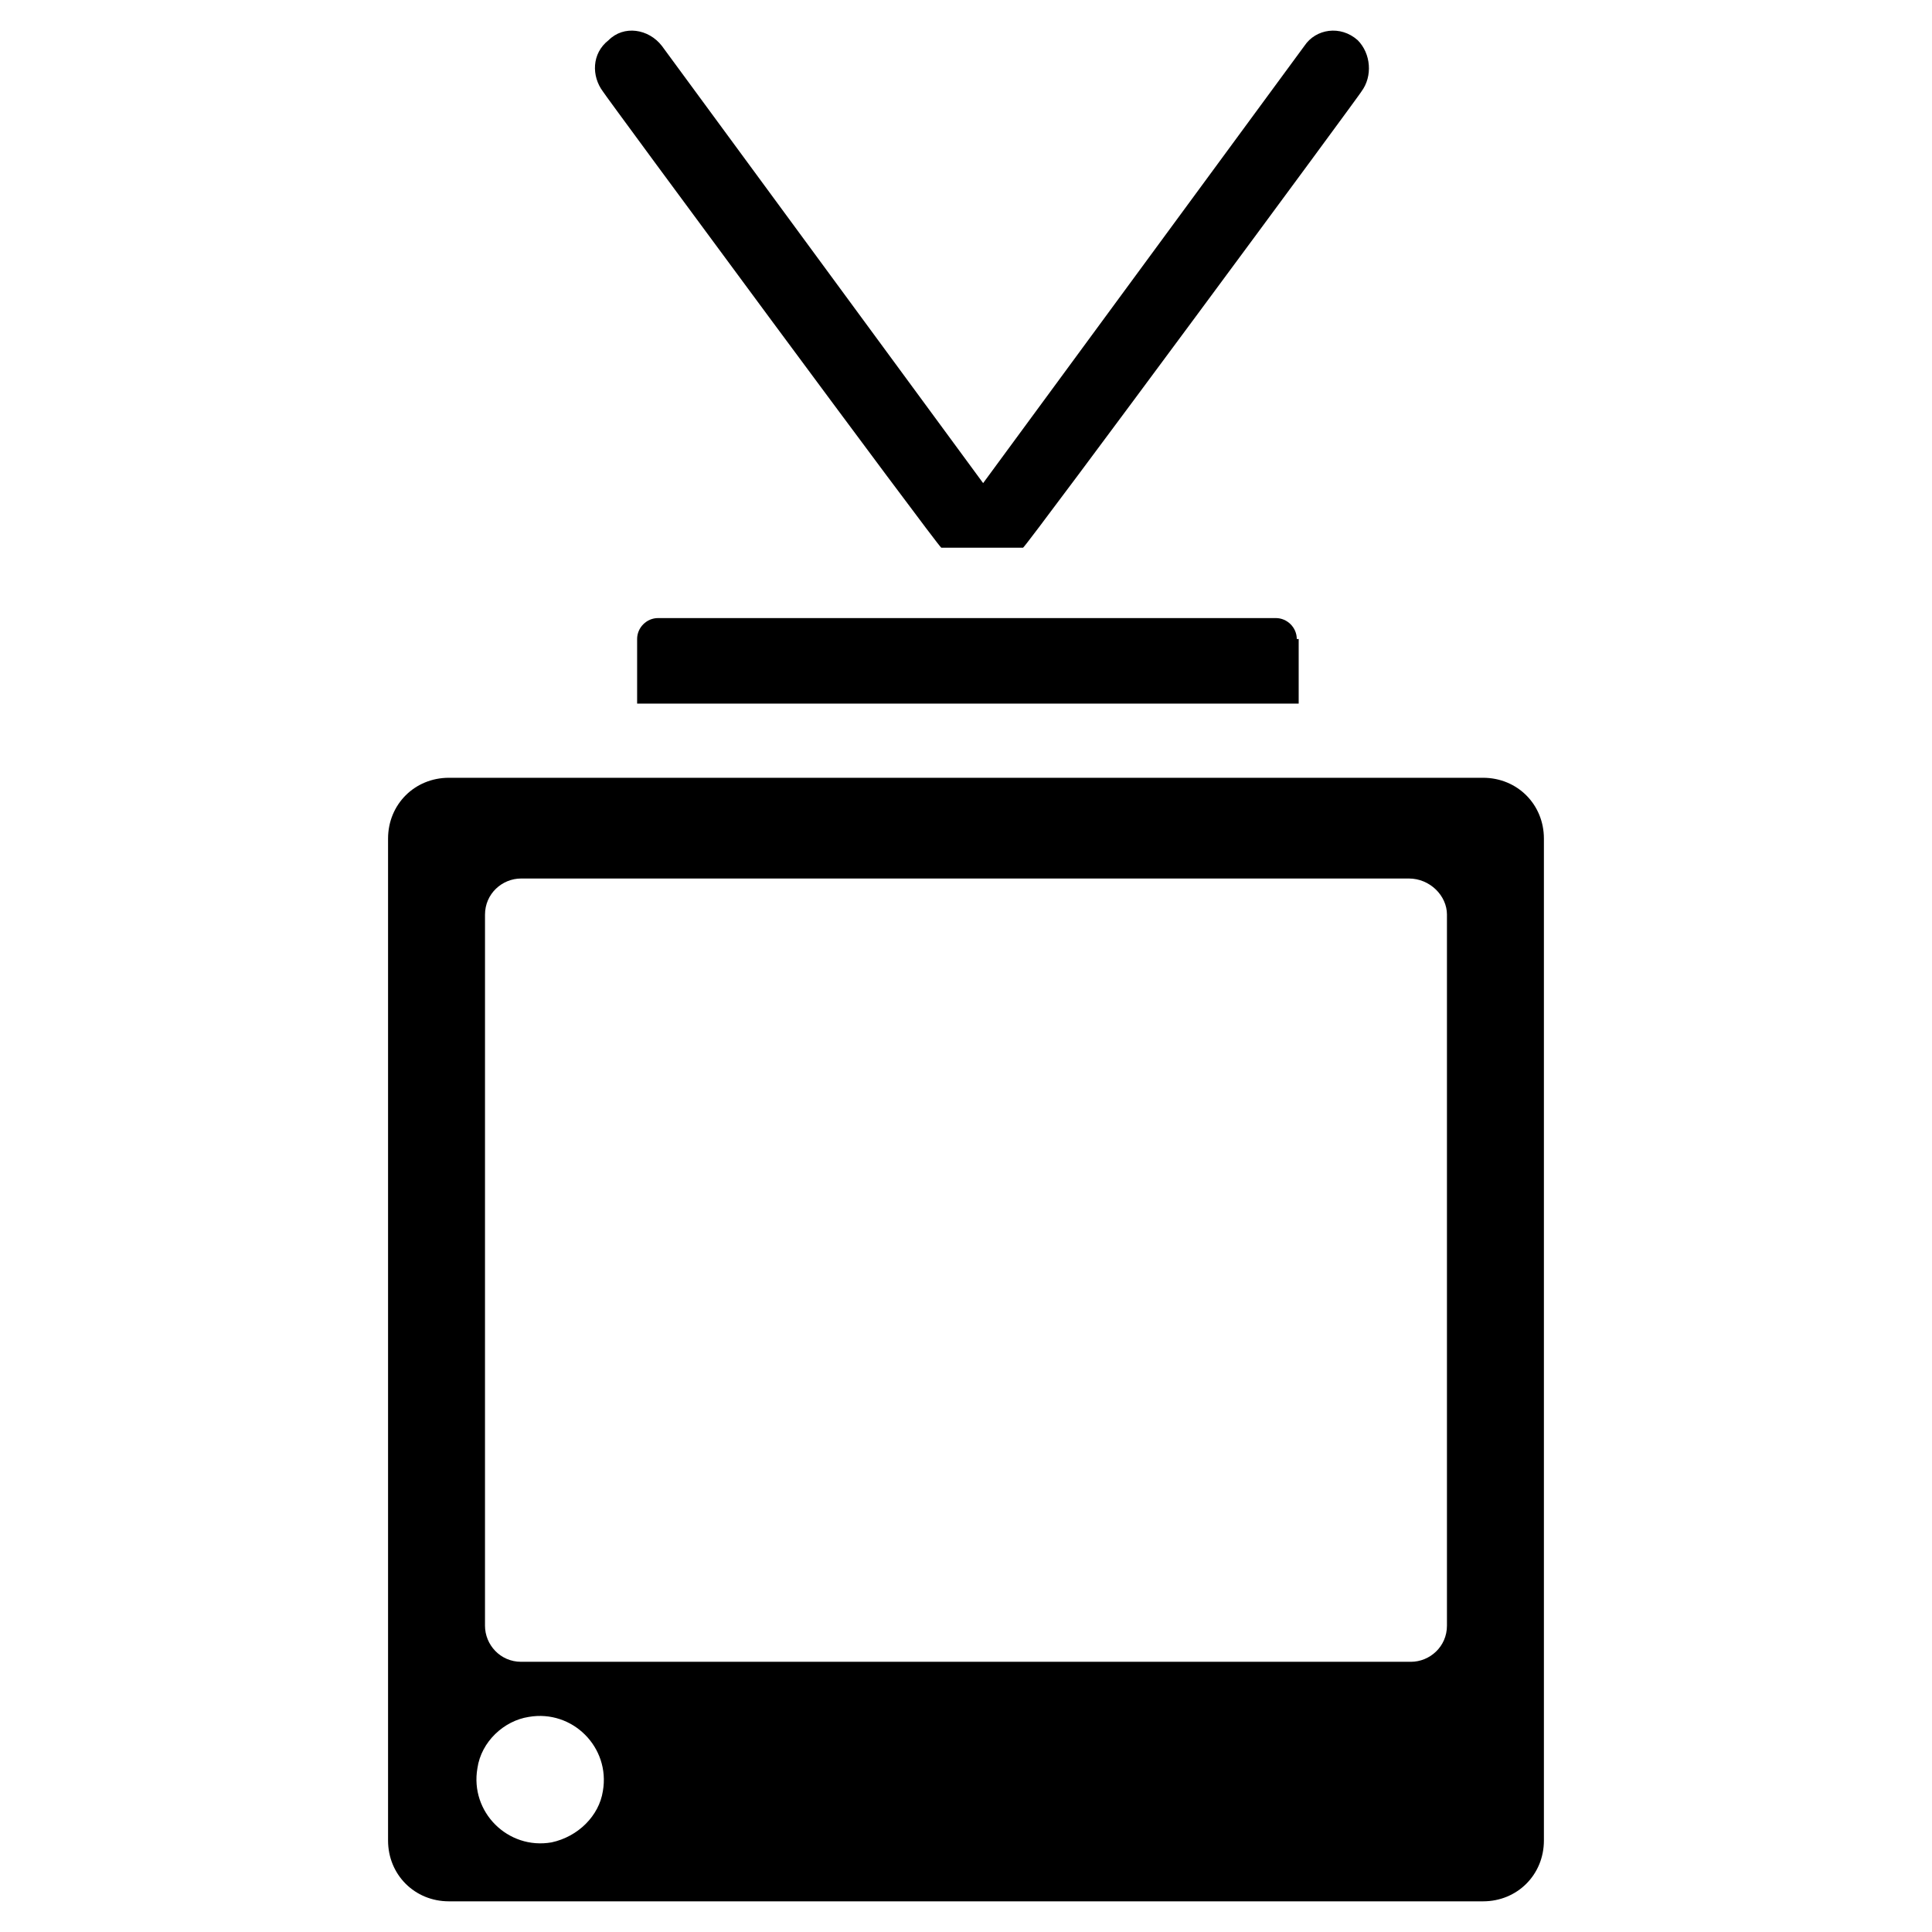
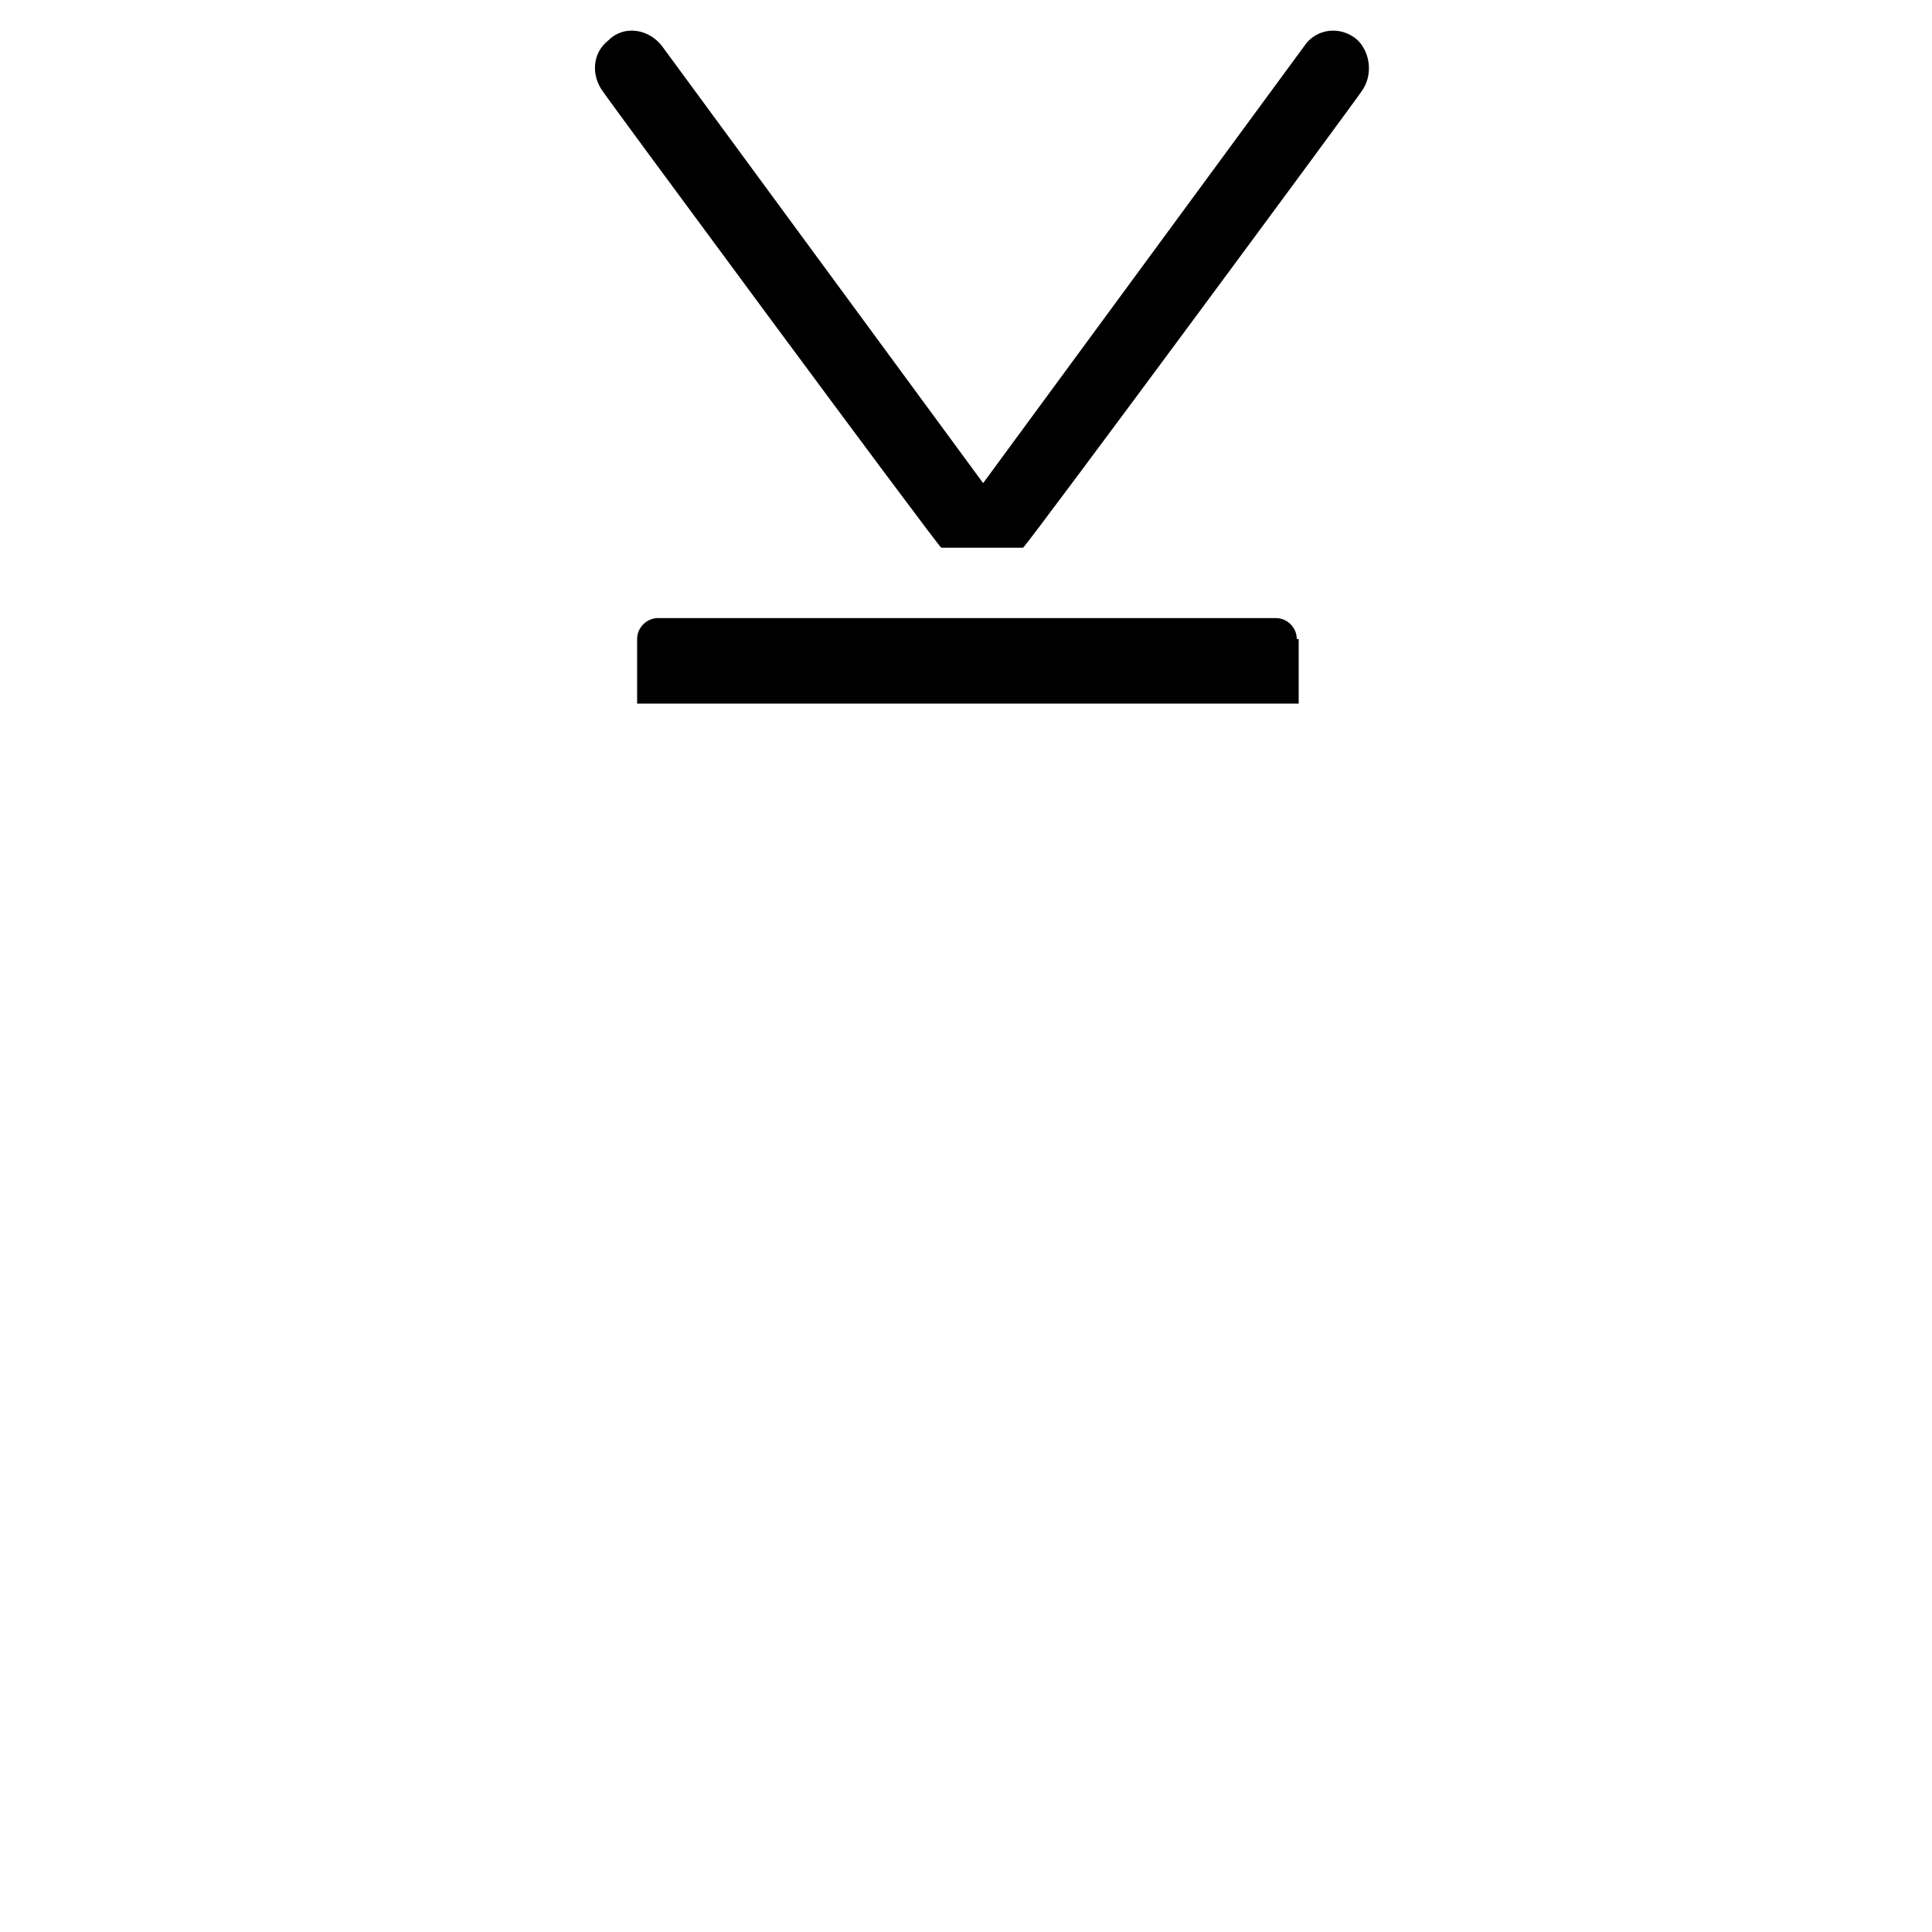
<svg xmlns="http://www.w3.org/2000/svg" fill="#000000" width="800px" height="800px" version="1.1" viewBox="144 144 512 512">
  <g>
    <path d="m503.79 154.64c-4.535-4.031-11.082-3.023-14.105 1.512l-85.145 115.88-85.145-115.88c-3.527-4.535-10.078-5.543-14.105-1.512-4.539 3.527-4.539 9.57-1.516 13.602 0.504 1.008 88.672 120.41 89.68 120.91h21.664c1.008-0.504 90.684-121.92 89.676-120.91 3.023-4.031 2.519-10.074-1.004-13.602z" />
    <path d="m487.66 313.34c0-3.023-2.519-5.543-5.543-5.543h-163.73c-3.023 0-5.543 2.519-5.543 5.543v17.129h175.32v-17.129z" />
-     <path d="m262.96 350.12c-9.07 0-16.121 7.055-16.121 16.121v265.51c0 9.07 7.055 16.121 16.121 16.121h274.07c9.07 0 16.121-7.055 16.121-16.121v-265.51c0-9.07-7.055-16.121-16.121-16.121h-274.07zm27.207 282.13c-11.586 2.016-21.664-8.062-19.648-19.648 1.008-7.055 7.055-12.594 13.602-13.602 11.586-2.016 21.664 8.062 19.648 19.648-1.008 6.551-6.547 12.09-13.602 13.602zm237.29-245.86v188.43c0 5.543-4.535 9.574-9.574 9.574h-235.78c-5.543 0-9.574-4.535-9.574-9.574l0.004-188.43c0-5.543 4.535-9.574 9.574-9.574h235.28c5.543 0.004 10.074 4.539 10.074 9.574z" />
  </g>
</svg>